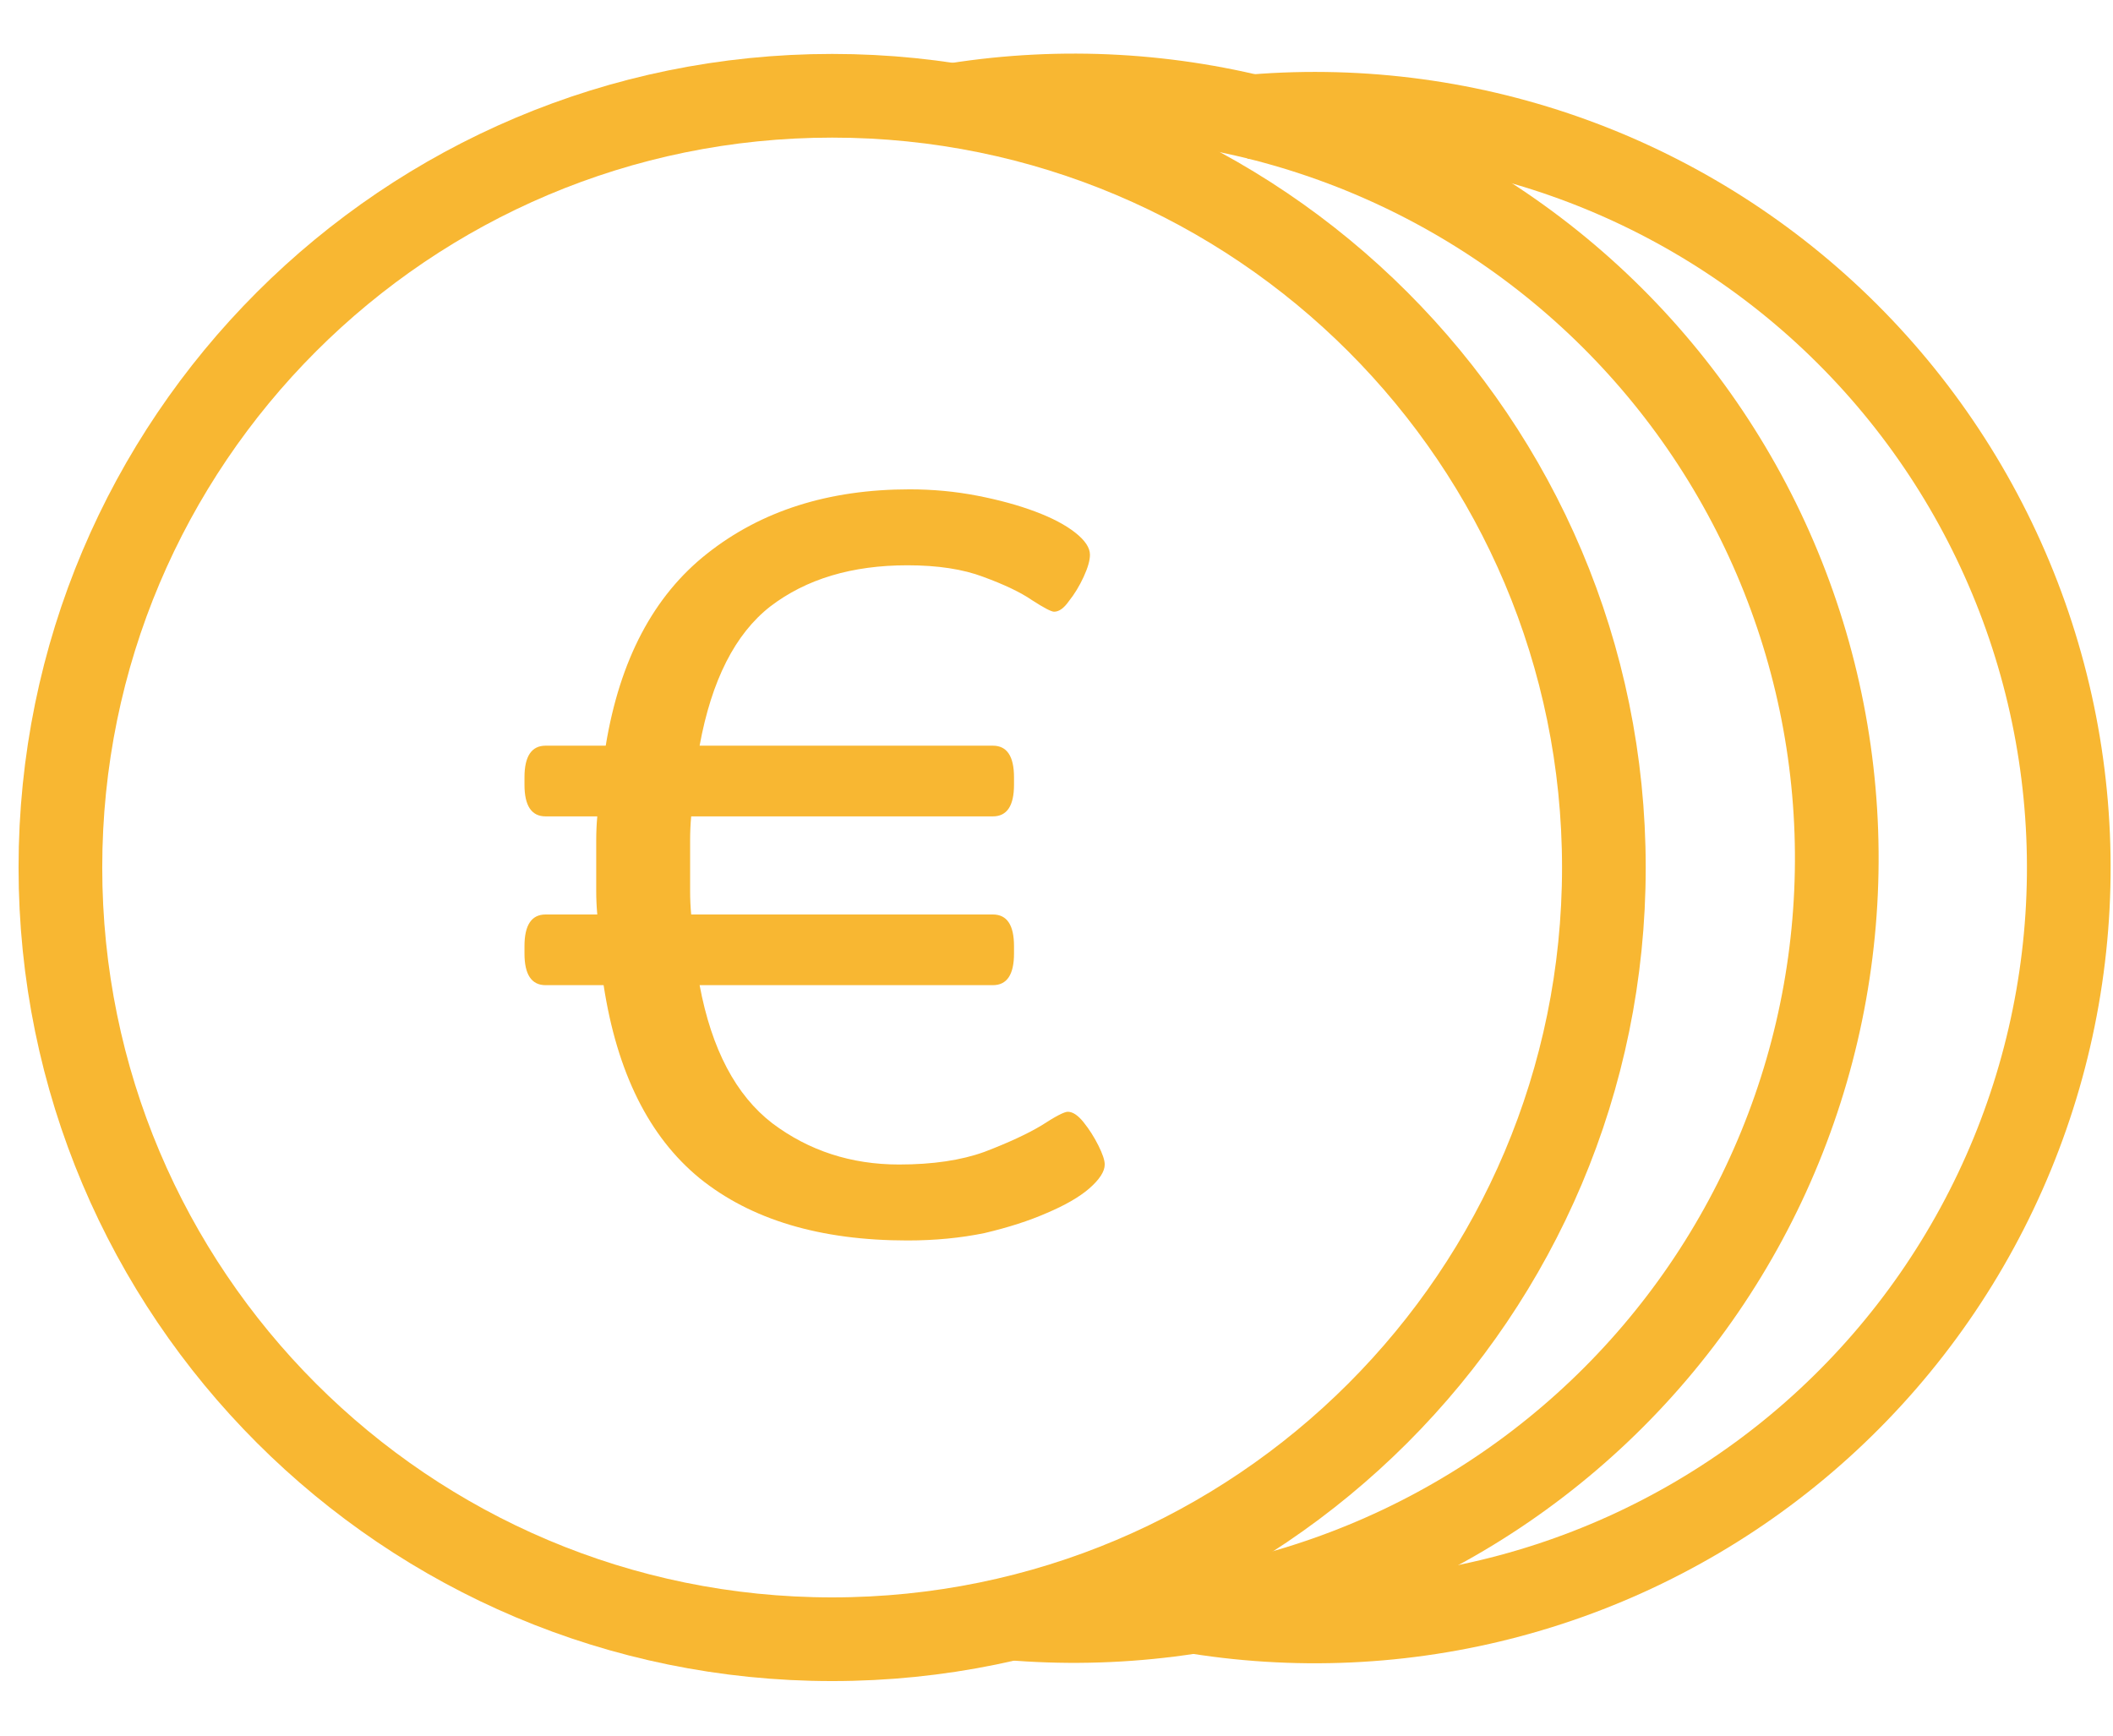
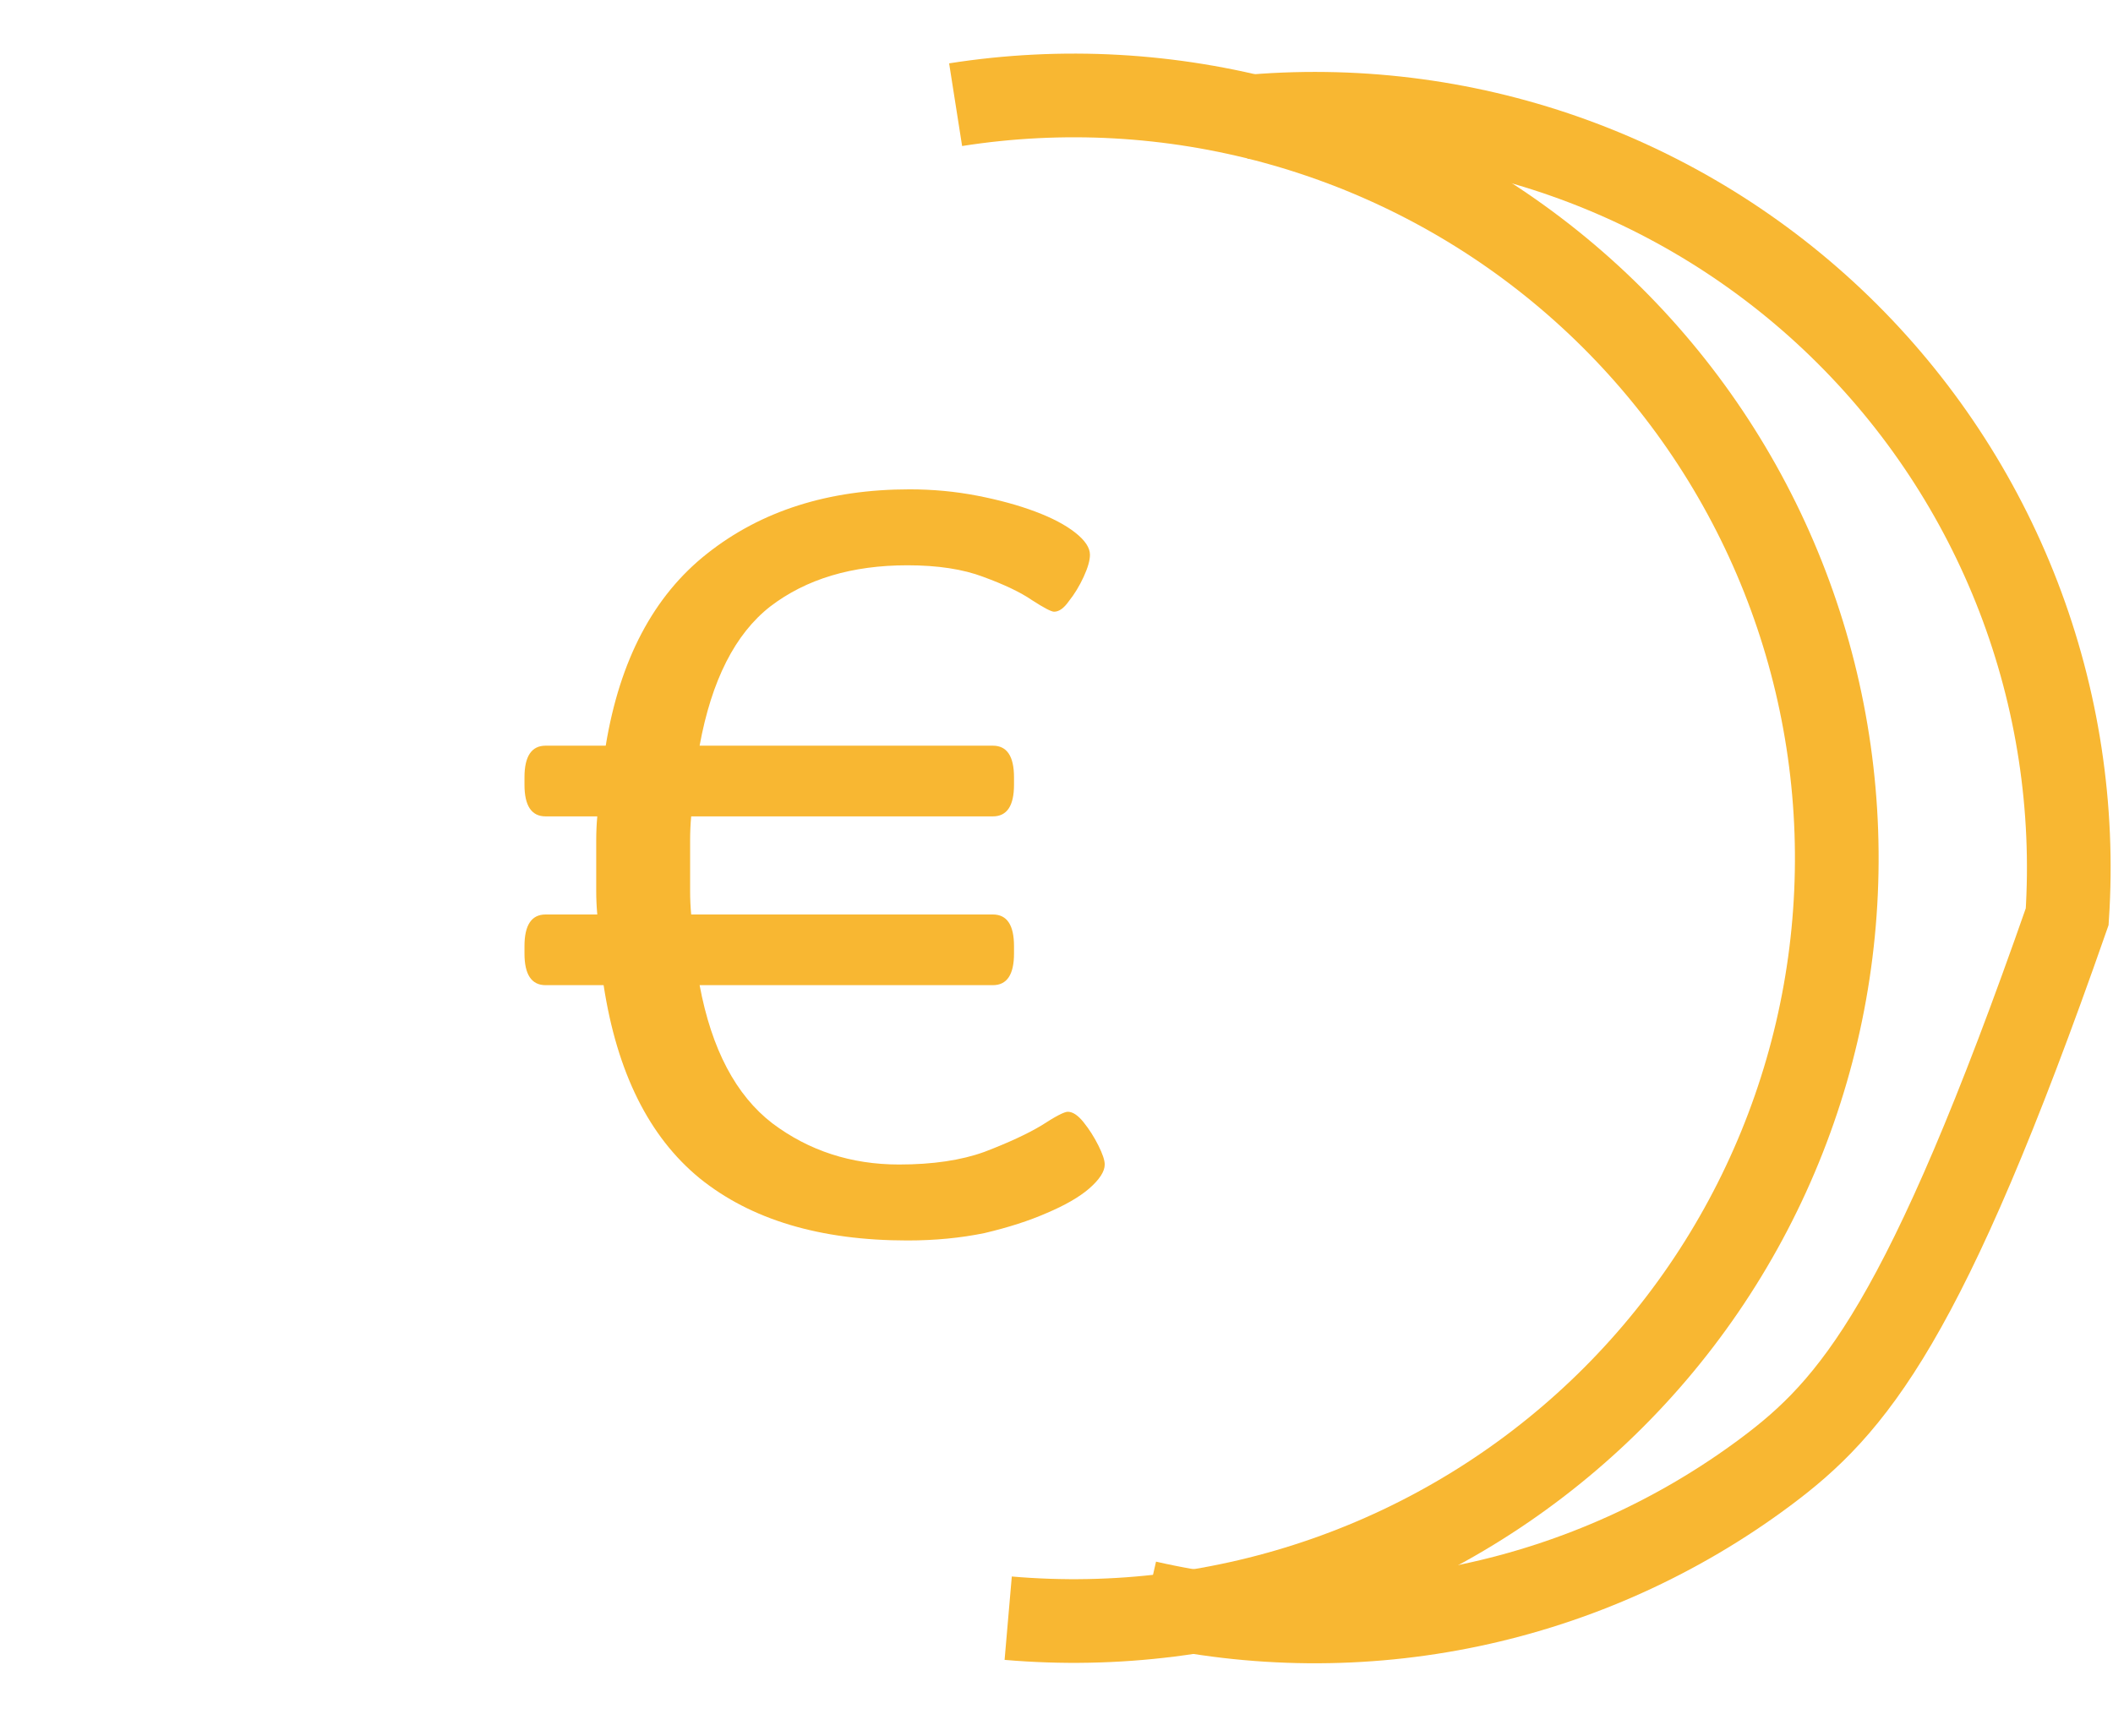
<svg xmlns="http://www.w3.org/2000/svg" width="101" height="83" viewBox="0 0 101 83" fill="none">
-   <path d="M59.445 5.599C64.639 5.106 69.878 5.746 74.801 7.476C79.723 9.206 84.211 11.984 87.954 15.618C91.697 19.253 94.606 23.657 96.481 28.526C98.355 33.395 99.15 38.613 98.81 43.819C98.47 49.025 97.004 54.096 94.512 58.679C92.021 63.264 88.564 67.252 84.38 70.369C80.196 73.486 75.385 75.657 70.28 76.732C65.174 77.807 59.896 77.761 54.811 76.597" stroke="#F8B732" stroke-width="4" />
+   <path d="M59.445 5.599C64.639 5.106 69.878 5.746 74.801 7.476C79.723 9.206 84.211 11.984 87.954 15.618C91.697 19.253 94.606 23.657 96.481 28.526C98.355 33.395 99.15 38.613 98.81 43.819C92.021 63.264 88.564 67.252 84.38 70.369C80.196 73.486 75.385 75.657 70.28 76.732C65.174 77.807 59.896 77.761 54.811 76.597" stroke="#F8B732" stroke-width="4" />
  <path d="M45.678 5.004C50.776 4.203 55.985 4.494 60.962 5.856C65.939 7.218 70.57 9.622 74.549 12.907C78.528 16.192 81.764 20.284 84.044 24.913C86.324 29.542 87.596 34.602 87.775 39.758C87.954 44.915 87.037 50.051 85.083 54.827C83.13 59.603 80.185 63.91 76.443 67.463C72.702 71.016 68.249 73.735 63.378 75.439C58.508 77.144 53.331 77.795 48.191 77.35" stroke="#F8B732" stroke-width="4" />
-   <path d="M76.664 41.467C76.664 61.84 60.149 78.356 39.776 78.356C19.402 78.356 2.887 61.84 2.887 41.467C2.887 21.094 19.402 4.578 39.776 4.578C60.149 4.578 76.664 21.094 76.664 41.467Z" stroke="#F8B732" stroke-width="4" />
  <path d="M43.375 59.295C39.207 59.295 35.895 58.303 33.441 56.32C31.021 54.336 29.491 51.26 28.852 47.091H26.079C25.407 47.091 25.07 46.587 25.07 45.579V45.226C25.07 44.217 25.407 43.713 26.079 43.713H28.55C28.516 43.343 28.499 42.973 28.499 42.603C28.499 42.2 28.499 41.78 28.499 41.343C28.499 40.939 28.499 40.553 28.499 40.183C28.499 39.779 28.516 39.393 28.55 39.023H26.079C25.407 39.023 25.07 38.519 25.07 37.51V37.157C25.07 36.149 25.407 35.644 26.079 35.644H28.953C29.626 31.543 31.239 28.484 33.794 26.467C36.383 24.416 39.61 23.391 43.476 23.391C44.586 23.391 45.661 23.491 46.704 23.693C47.746 23.895 48.67 24.147 49.477 24.45C50.284 24.752 50.923 25.088 51.393 25.458C51.864 25.828 52.099 26.181 52.099 26.517C52.099 26.786 51.998 27.139 51.797 27.576C51.595 28.013 51.36 28.4 51.091 28.736C50.855 29.072 50.62 29.24 50.385 29.24C50.25 29.24 49.897 29.055 49.326 28.686C48.788 28.316 48.015 27.946 47.006 27.576C46.031 27.206 44.821 27.021 43.375 27.021C40.72 27.021 38.534 27.677 36.82 28.988C35.139 30.299 34.013 32.518 33.441 35.644H47.46C48.132 35.644 48.469 36.149 48.469 37.157V37.51C48.469 38.519 48.132 39.023 47.46 39.023H33.038C33.004 39.393 32.987 39.779 32.987 40.183C32.987 40.586 32.987 40.99 32.987 41.393C32.987 41.797 32.987 42.2 32.987 42.603C32.987 42.973 33.004 43.343 33.038 43.713H47.46C48.132 43.713 48.469 44.217 48.469 45.226V45.579C48.469 46.587 48.132 47.091 47.46 47.091H33.441C34.013 50.151 35.173 52.353 36.921 53.697C38.669 55.008 40.686 55.664 42.972 55.664C44.586 55.664 45.947 55.462 47.057 55.059C48.2 54.622 49.107 54.202 49.78 53.798C50.452 53.361 50.872 53.143 51.04 53.143C51.276 53.143 51.528 53.311 51.797 53.647C52.066 53.983 52.301 54.353 52.503 54.756C52.704 55.16 52.805 55.462 52.805 55.664C52.805 56 52.553 56.387 52.049 56.824C51.578 57.227 50.906 57.614 50.032 57.984C49.191 58.353 48.2 58.673 47.057 58.942C45.914 59.177 44.687 59.295 43.375 59.295Z" fill="#F8B732" />
</svg>